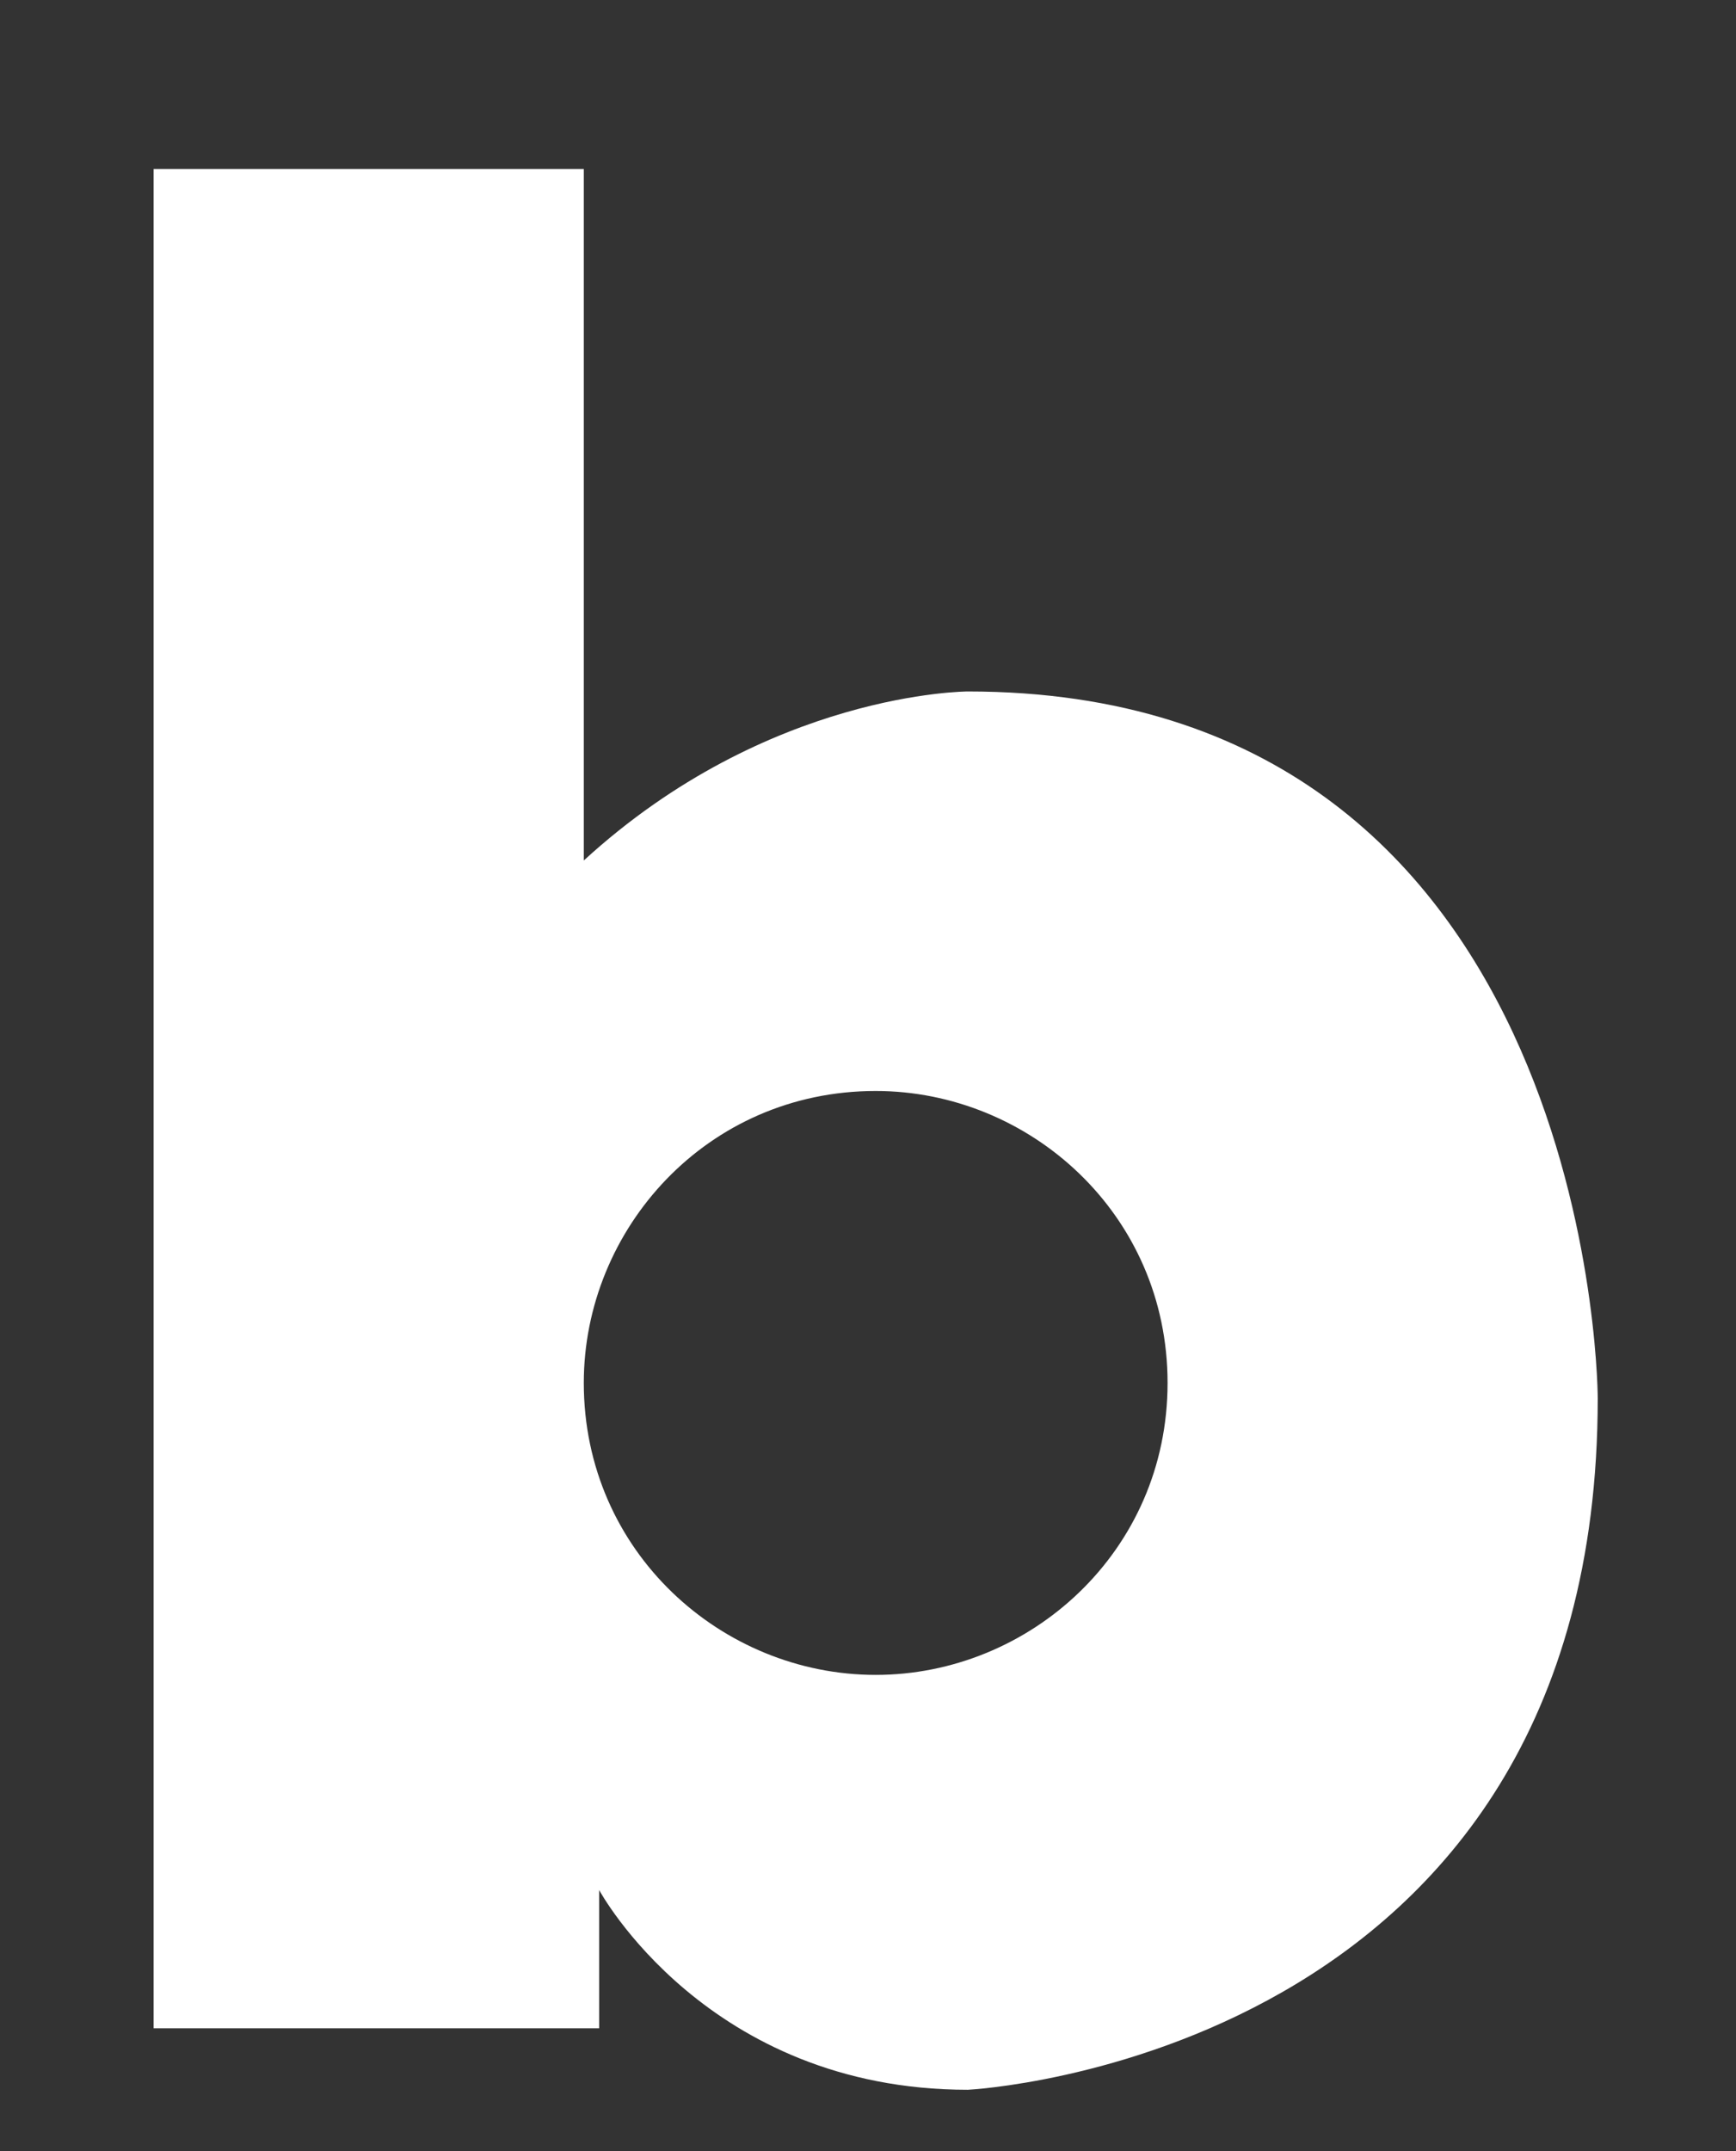
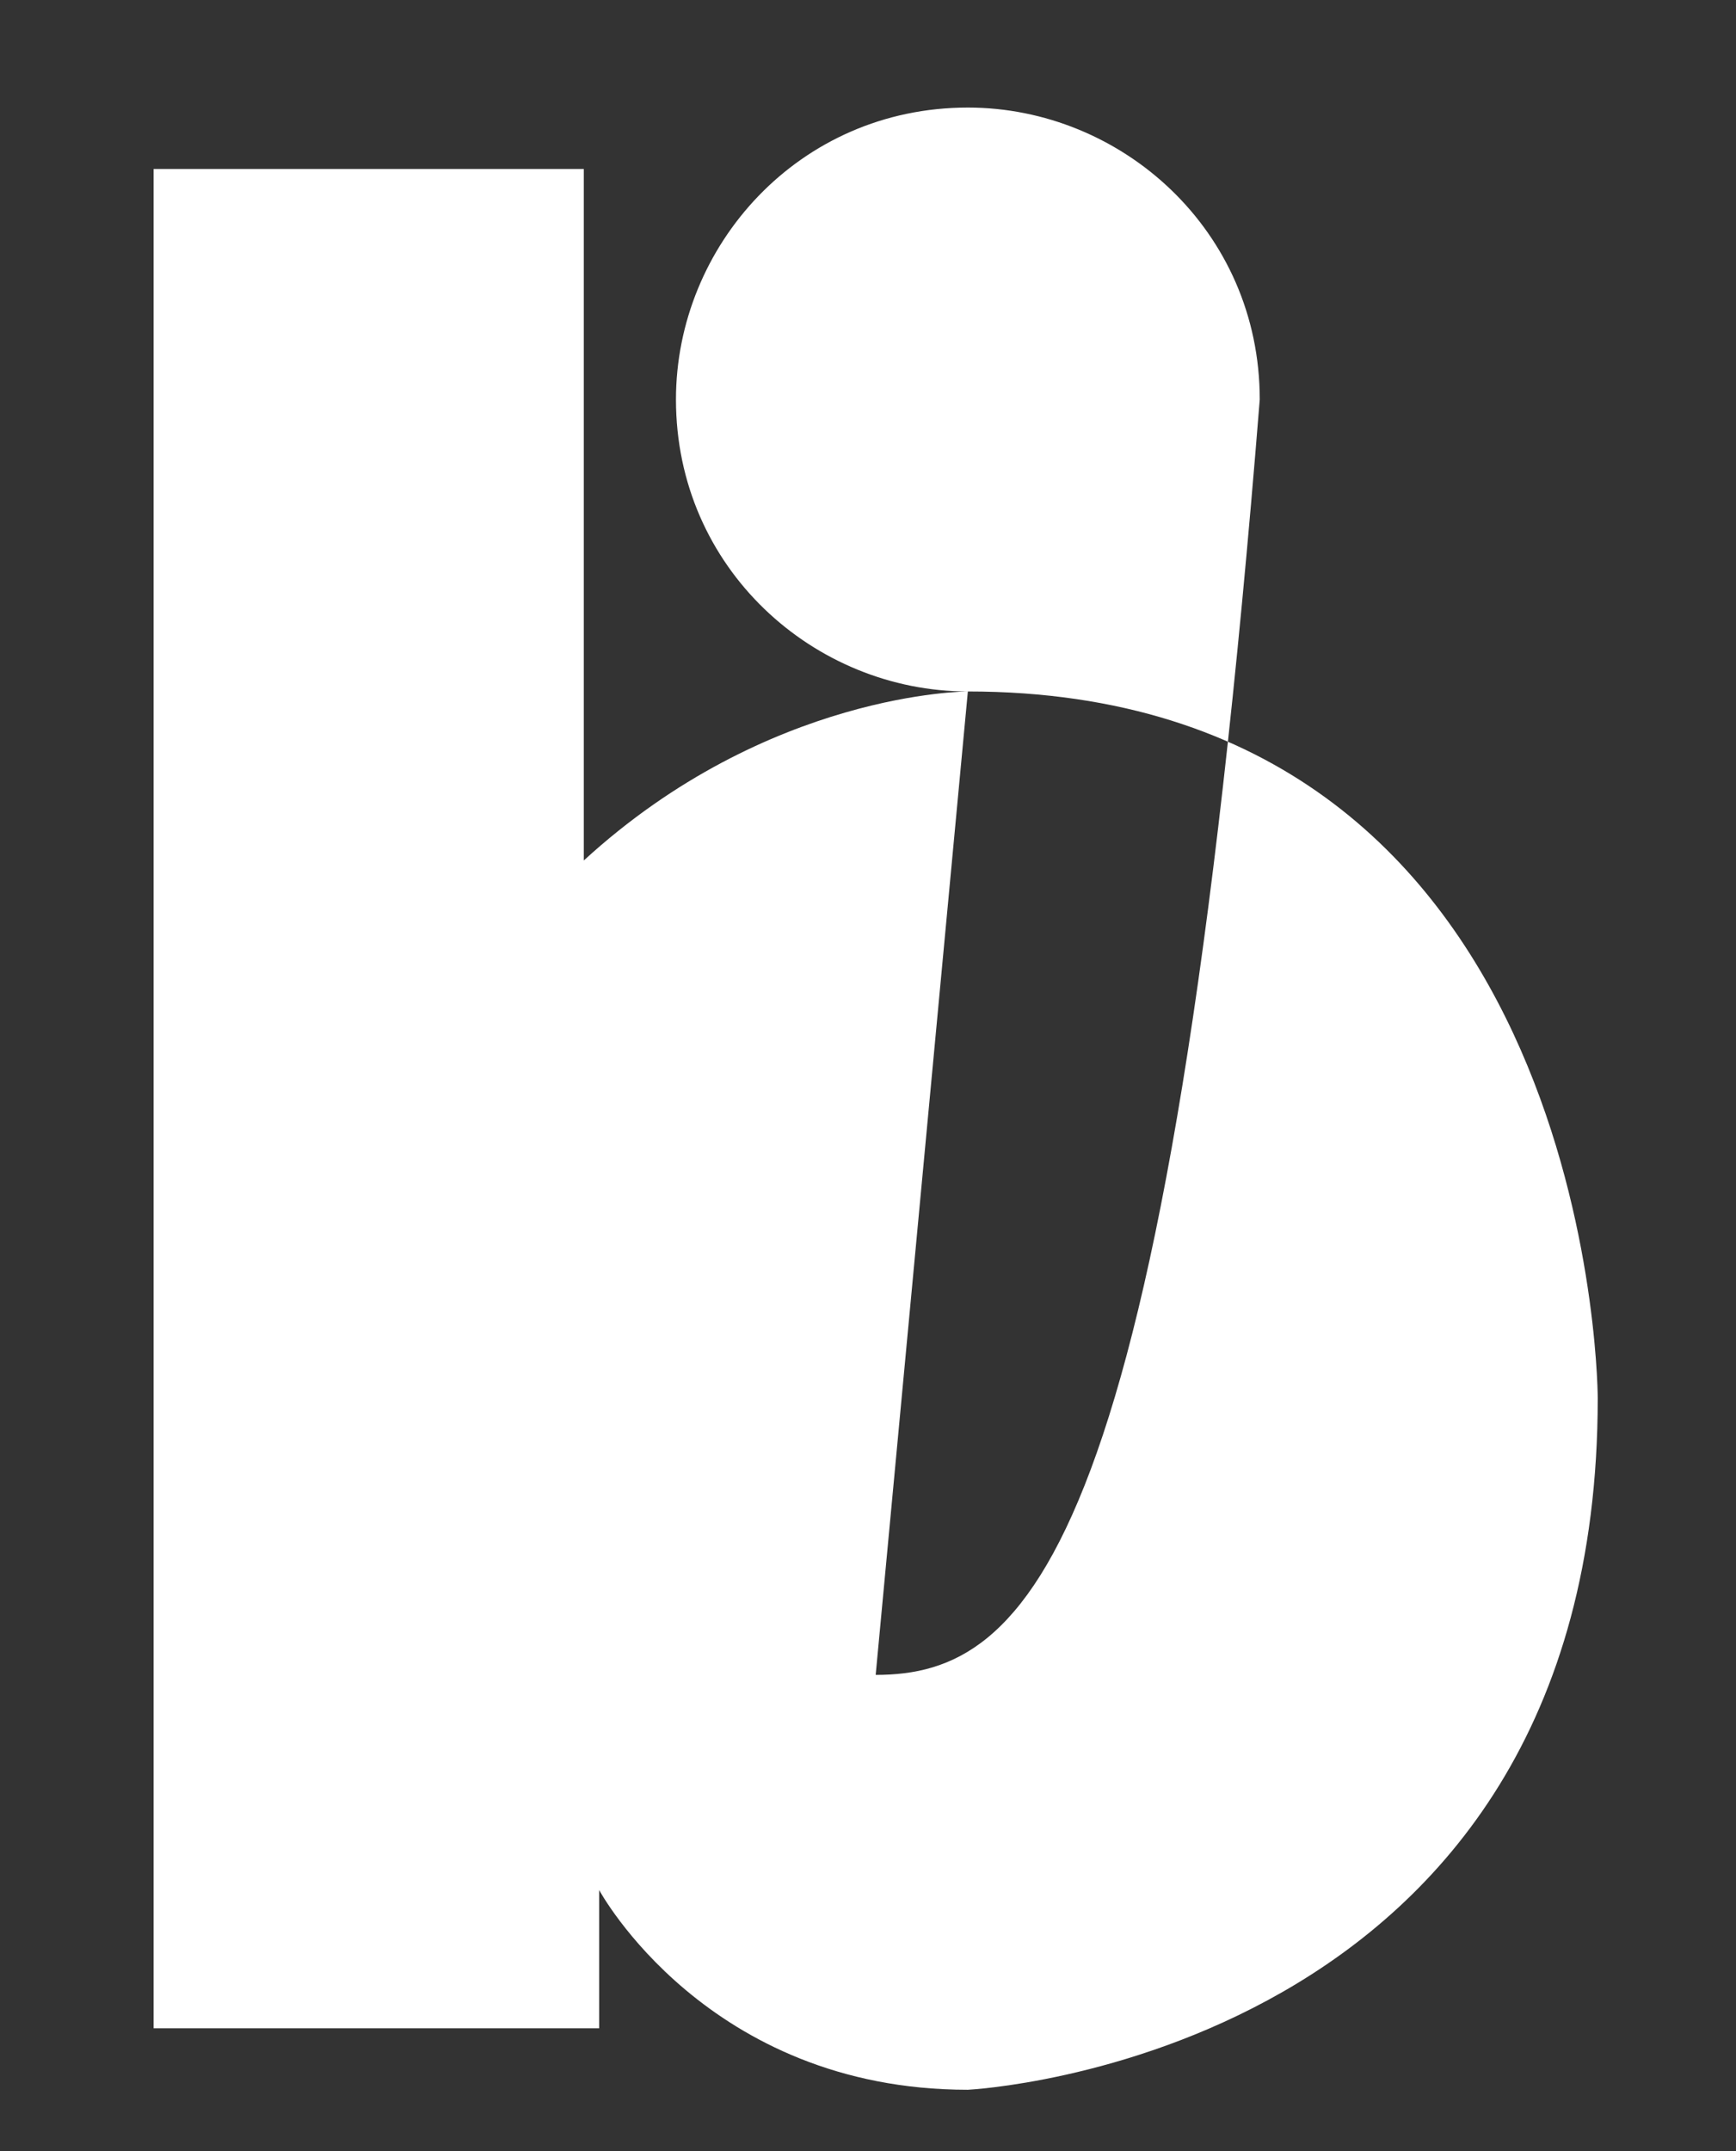
<svg xmlns="http://www.w3.org/2000/svg" version="1.1" id="레이어_1" x="0px" y="0px" viewBox="0 0 11.3 14" style="enable-background:new 0 0 11.3 14;" xml:space="preserve">
  <rect x="0" y="0" width="11.3" height="14" fill="#333333" stroke="none" />
  <style type="text/css">
    .st0{fill:#FFFFFF;}
</style>
-   <path class="st0" d="M6.3,4.5c0,0-1.3,0-2.5,1.1V1.1H1v12.1h2.9v-0.9c0,0,0.7,1.3,2.4,1.3c0,0,4.1-0.2,4.1-4.5C10.4,8.9,10.3,4.5,6.3,4.5   M5.7,10.9c-1,0-1.9-0.8-1.9-1.9c0-1,0.8-1.9,1.9-1.9c1,0,1.9,0.8,1.9,1.9C7.6,10.1,6.7,10.9,5.7,10.9" />
+   <path class="st0" d="M6.3,4.5c0,0-1.3,0-2.5,1.1V1.1H1v12.1h2.9v-0.9c0,0,0.7,1.3,2.4,1.3c0,0,4.1-0.2,4.1-4.5C10.4,8.9,10.3,4.5,6.3,4.5   c-1,0-1.9-0.8-1.9-1.9c0-1,0.8-1.9,1.9-1.9c1,0,1.9,0.8,1.9,1.9C7.6,10.1,6.7,10.9,5.7,10.9" />
</svg>